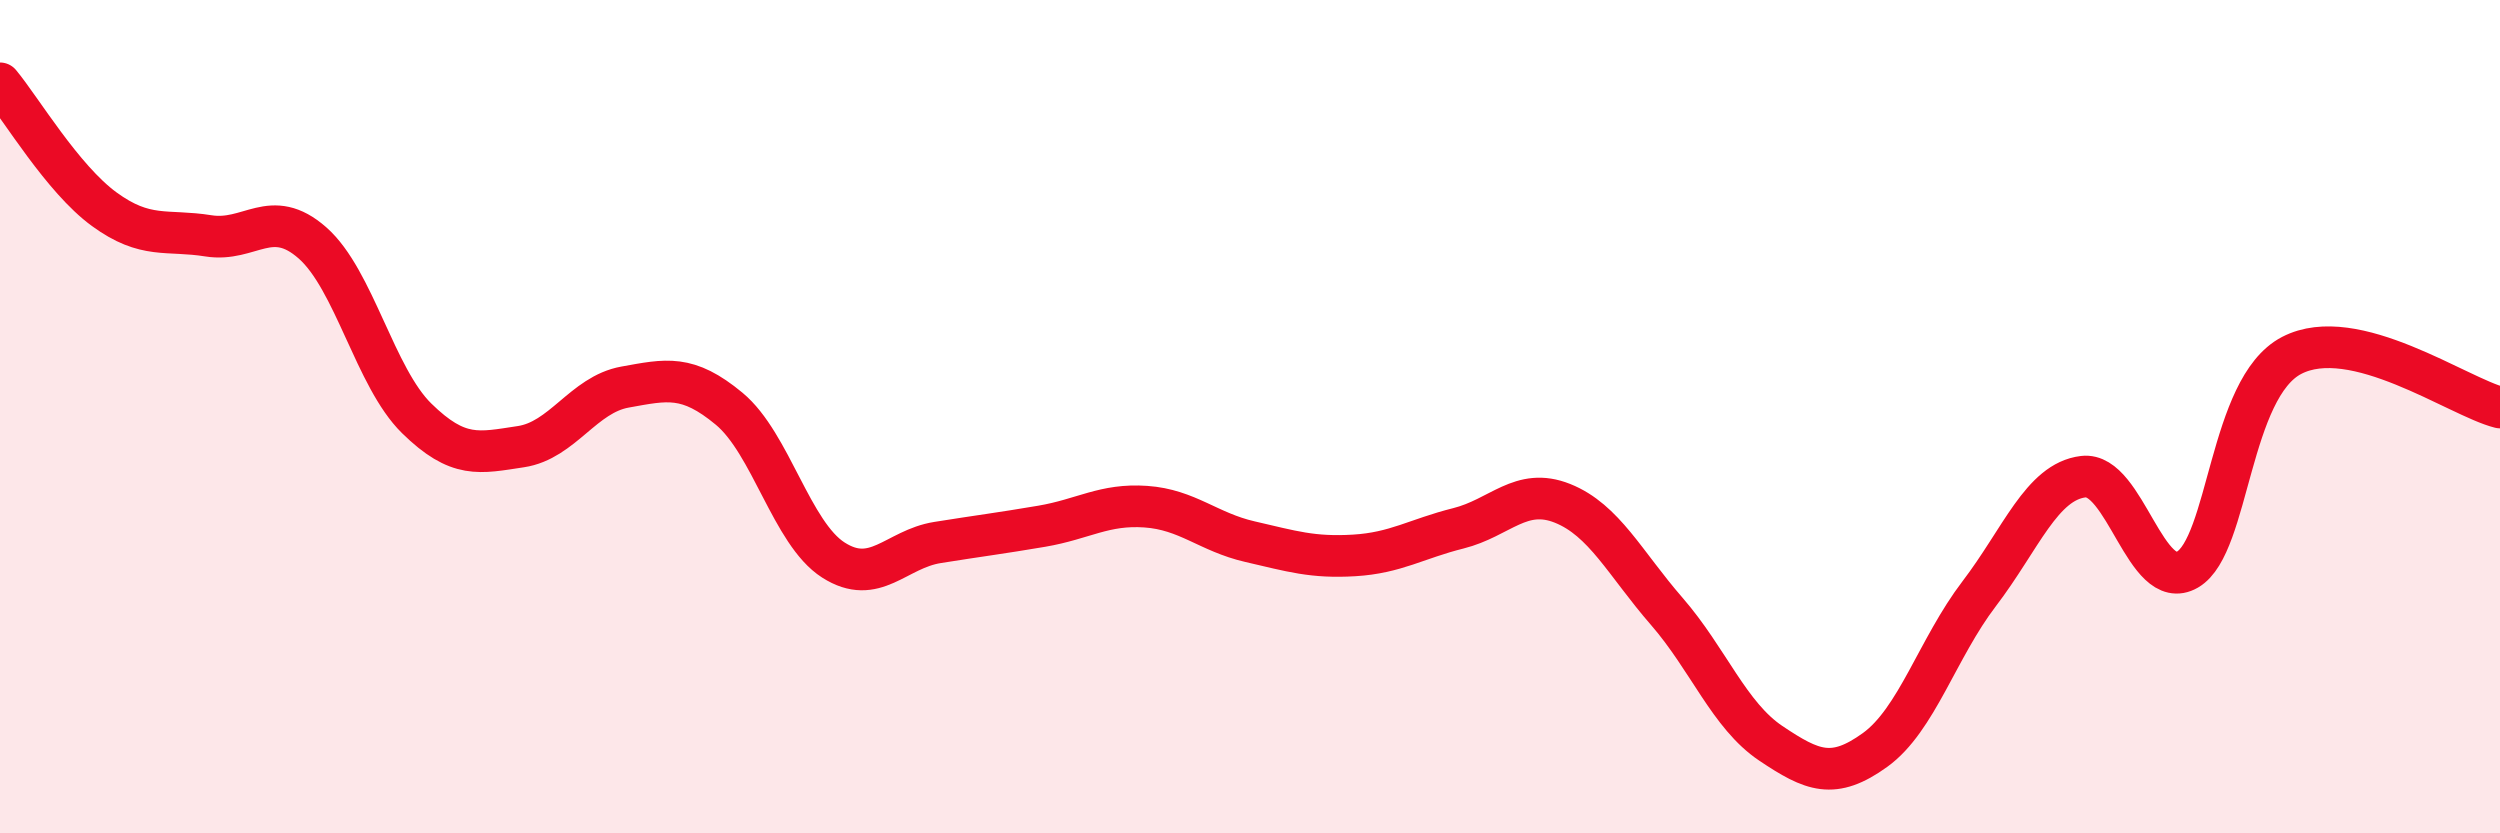
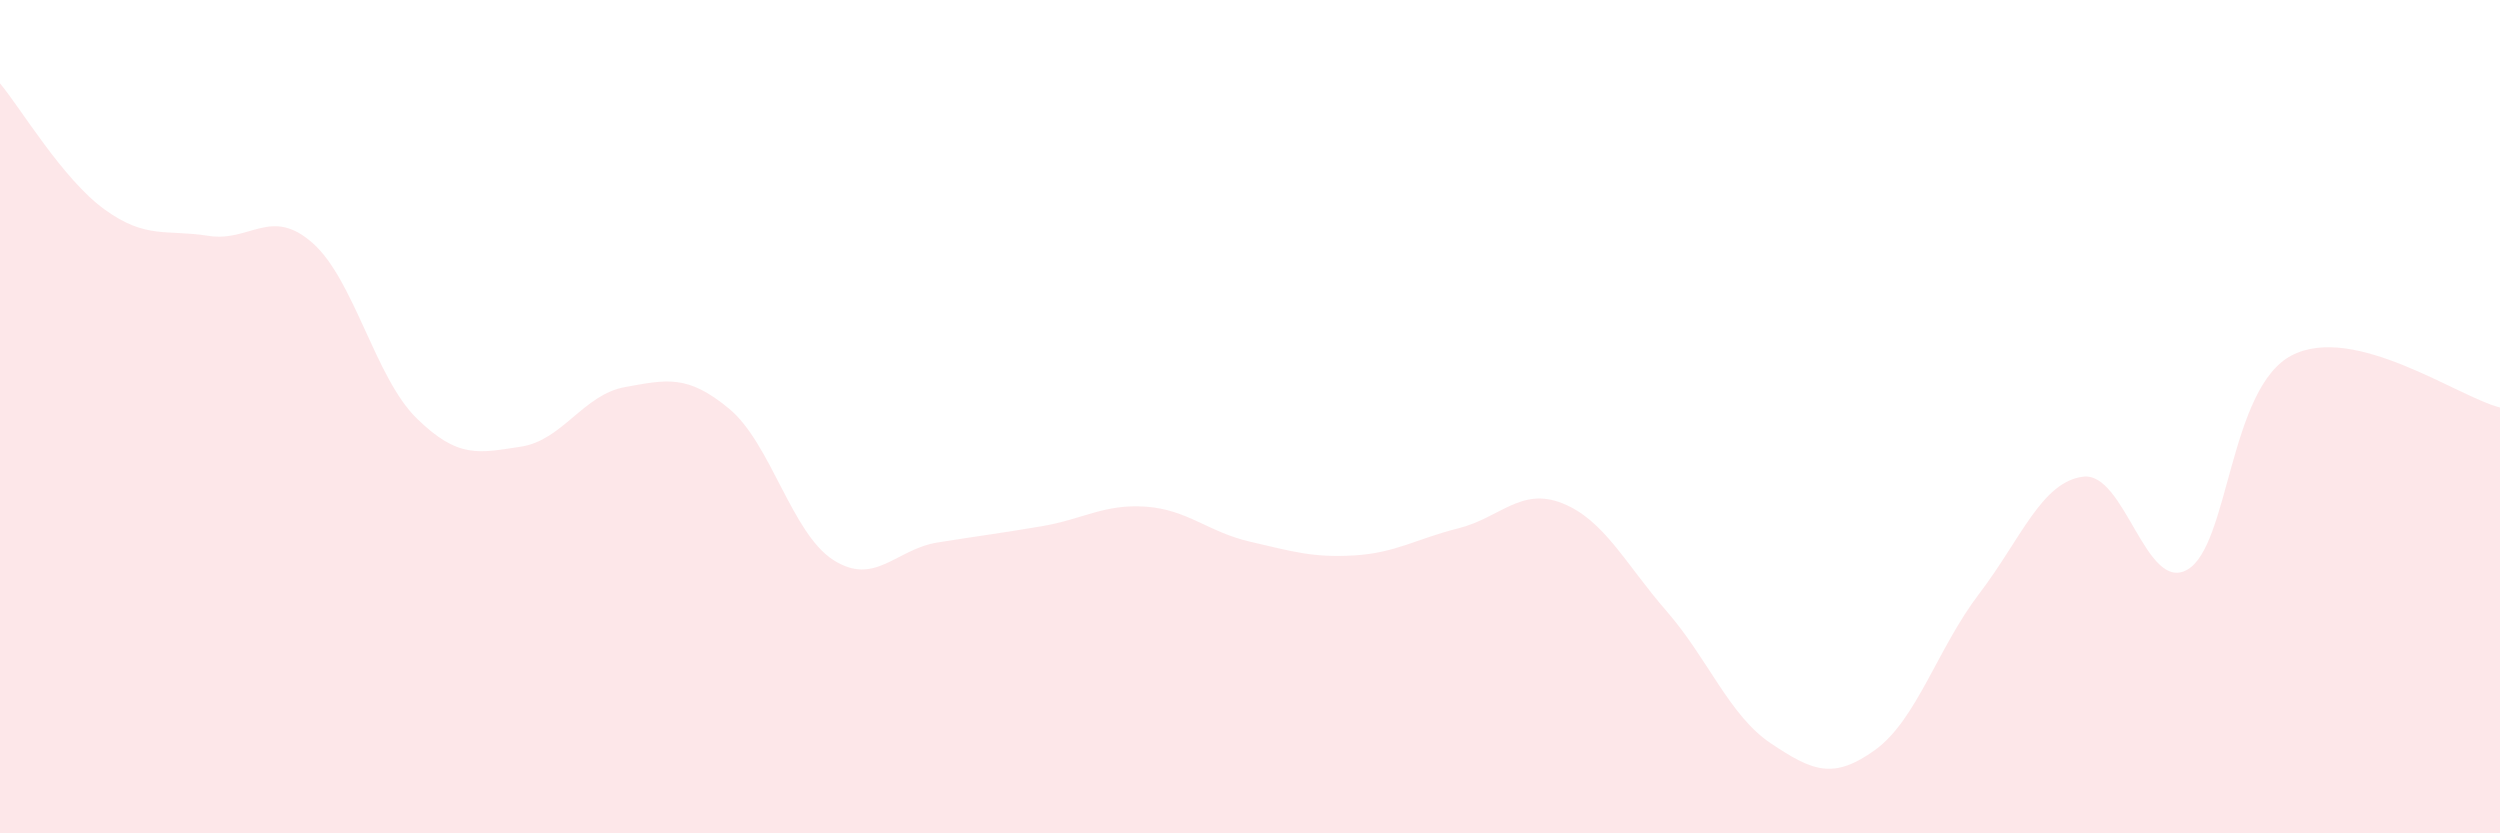
<svg xmlns="http://www.w3.org/2000/svg" width="60" height="20" viewBox="0 0 60 20">
  <path d="M 0,2 C 0.5,2.6 1.5,4.29 2.5,5.02 C 3.5,5.75 4,5.5 5,5.66 C 6,5.82 6.5,4.95 7.5,5.83 C 8.5,6.71 9,9.06 10,10.04 C 11,11.02 11.5,10.87 12.5,10.72 C 13.5,10.57 14,9.47 15,9.29 C 16,9.11 16.5,8.98 17.5,9.81 C 18.5,10.64 19,12.8 20,13.44 C 21,14.08 21.5,13.18 22.5,13.02 C 23.5,12.86 24,12.8 25,12.63 C 26,12.46 26.5,12.09 27.5,12.16 C 28.5,12.23 29,12.77 30,13 C 31,13.23 31.5,13.39 32.5,13.33 C 33.5,13.27 34,12.93 35,12.68 C 36,12.43 36.5,11.68 37.5,12.08 C 38.5,12.48 39,13.52 40,14.67 C 41,15.82 41.5,17.17 42.5,17.84 C 43.5,18.51 44,18.72 45,18 C 46,17.28 46.5,15.56 47.5,14.25 C 48.5,12.94 49,11.56 50,11.44 C 51,11.32 51.5,14.25 52.5,13.67 C 53.5,13.09 53.5,9.31 55,8.53 C 56.5,7.75 59,9.53 60,9.78L60 20L0 20Z" fill="#EB0A25" opacity="0.1" stroke-linecap="round" stroke-linejoin="round" />
-   <path d="M 0,2 C 0.5,2.6 1.5,4.29 2.5,5.02 C 3.5,5.75 4,5.5 5,5.66 C 6,5.82 6.5,4.95 7.5,5.83 C 8.5,6.71 9,9.06 10,10.04 C 11,11.02 11.5,10.87 12.5,10.72 C 13.5,10.57 14,9.47 15,9.29 C 16,9.11 16.5,8.98 17.5,9.81 C 18.5,10.64 19,12.8 20,13.44 C 21,14.08 21.5,13.18 22.5,13.02 C 23.5,12.86 24,12.8 25,12.63 C 26,12.46 26.5,12.09 27.5,12.16 C 28.5,12.23 29,12.77 30,13 C 31,13.23 31.5,13.39 32.5,13.33 C 33.5,13.27 34,12.93 35,12.68 C 36,12.43 36.5,11.68 37.5,12.08 C 38.5,12.48 39,13.52 40,14.67 C 41,15.82 41.5,17.17 42.5,17.84 C 43.5,18.51 44,18.72 45,18 C 46,17.28 46.5,15.56 47.5,14.25 C 48.5,12.94 49,11.56 50,11.44 C 51,11.32 51.5,14.25 52.5,13.67 C 53.5,13.09 53.5,9.31 55,8.53 C 56.5,7.75 59,9.53 60,9.78" stroke="#EB0A25" stroke-width="1" fill="none" stroke-linecap="round" stroke-linejoin="round" />
</svg>